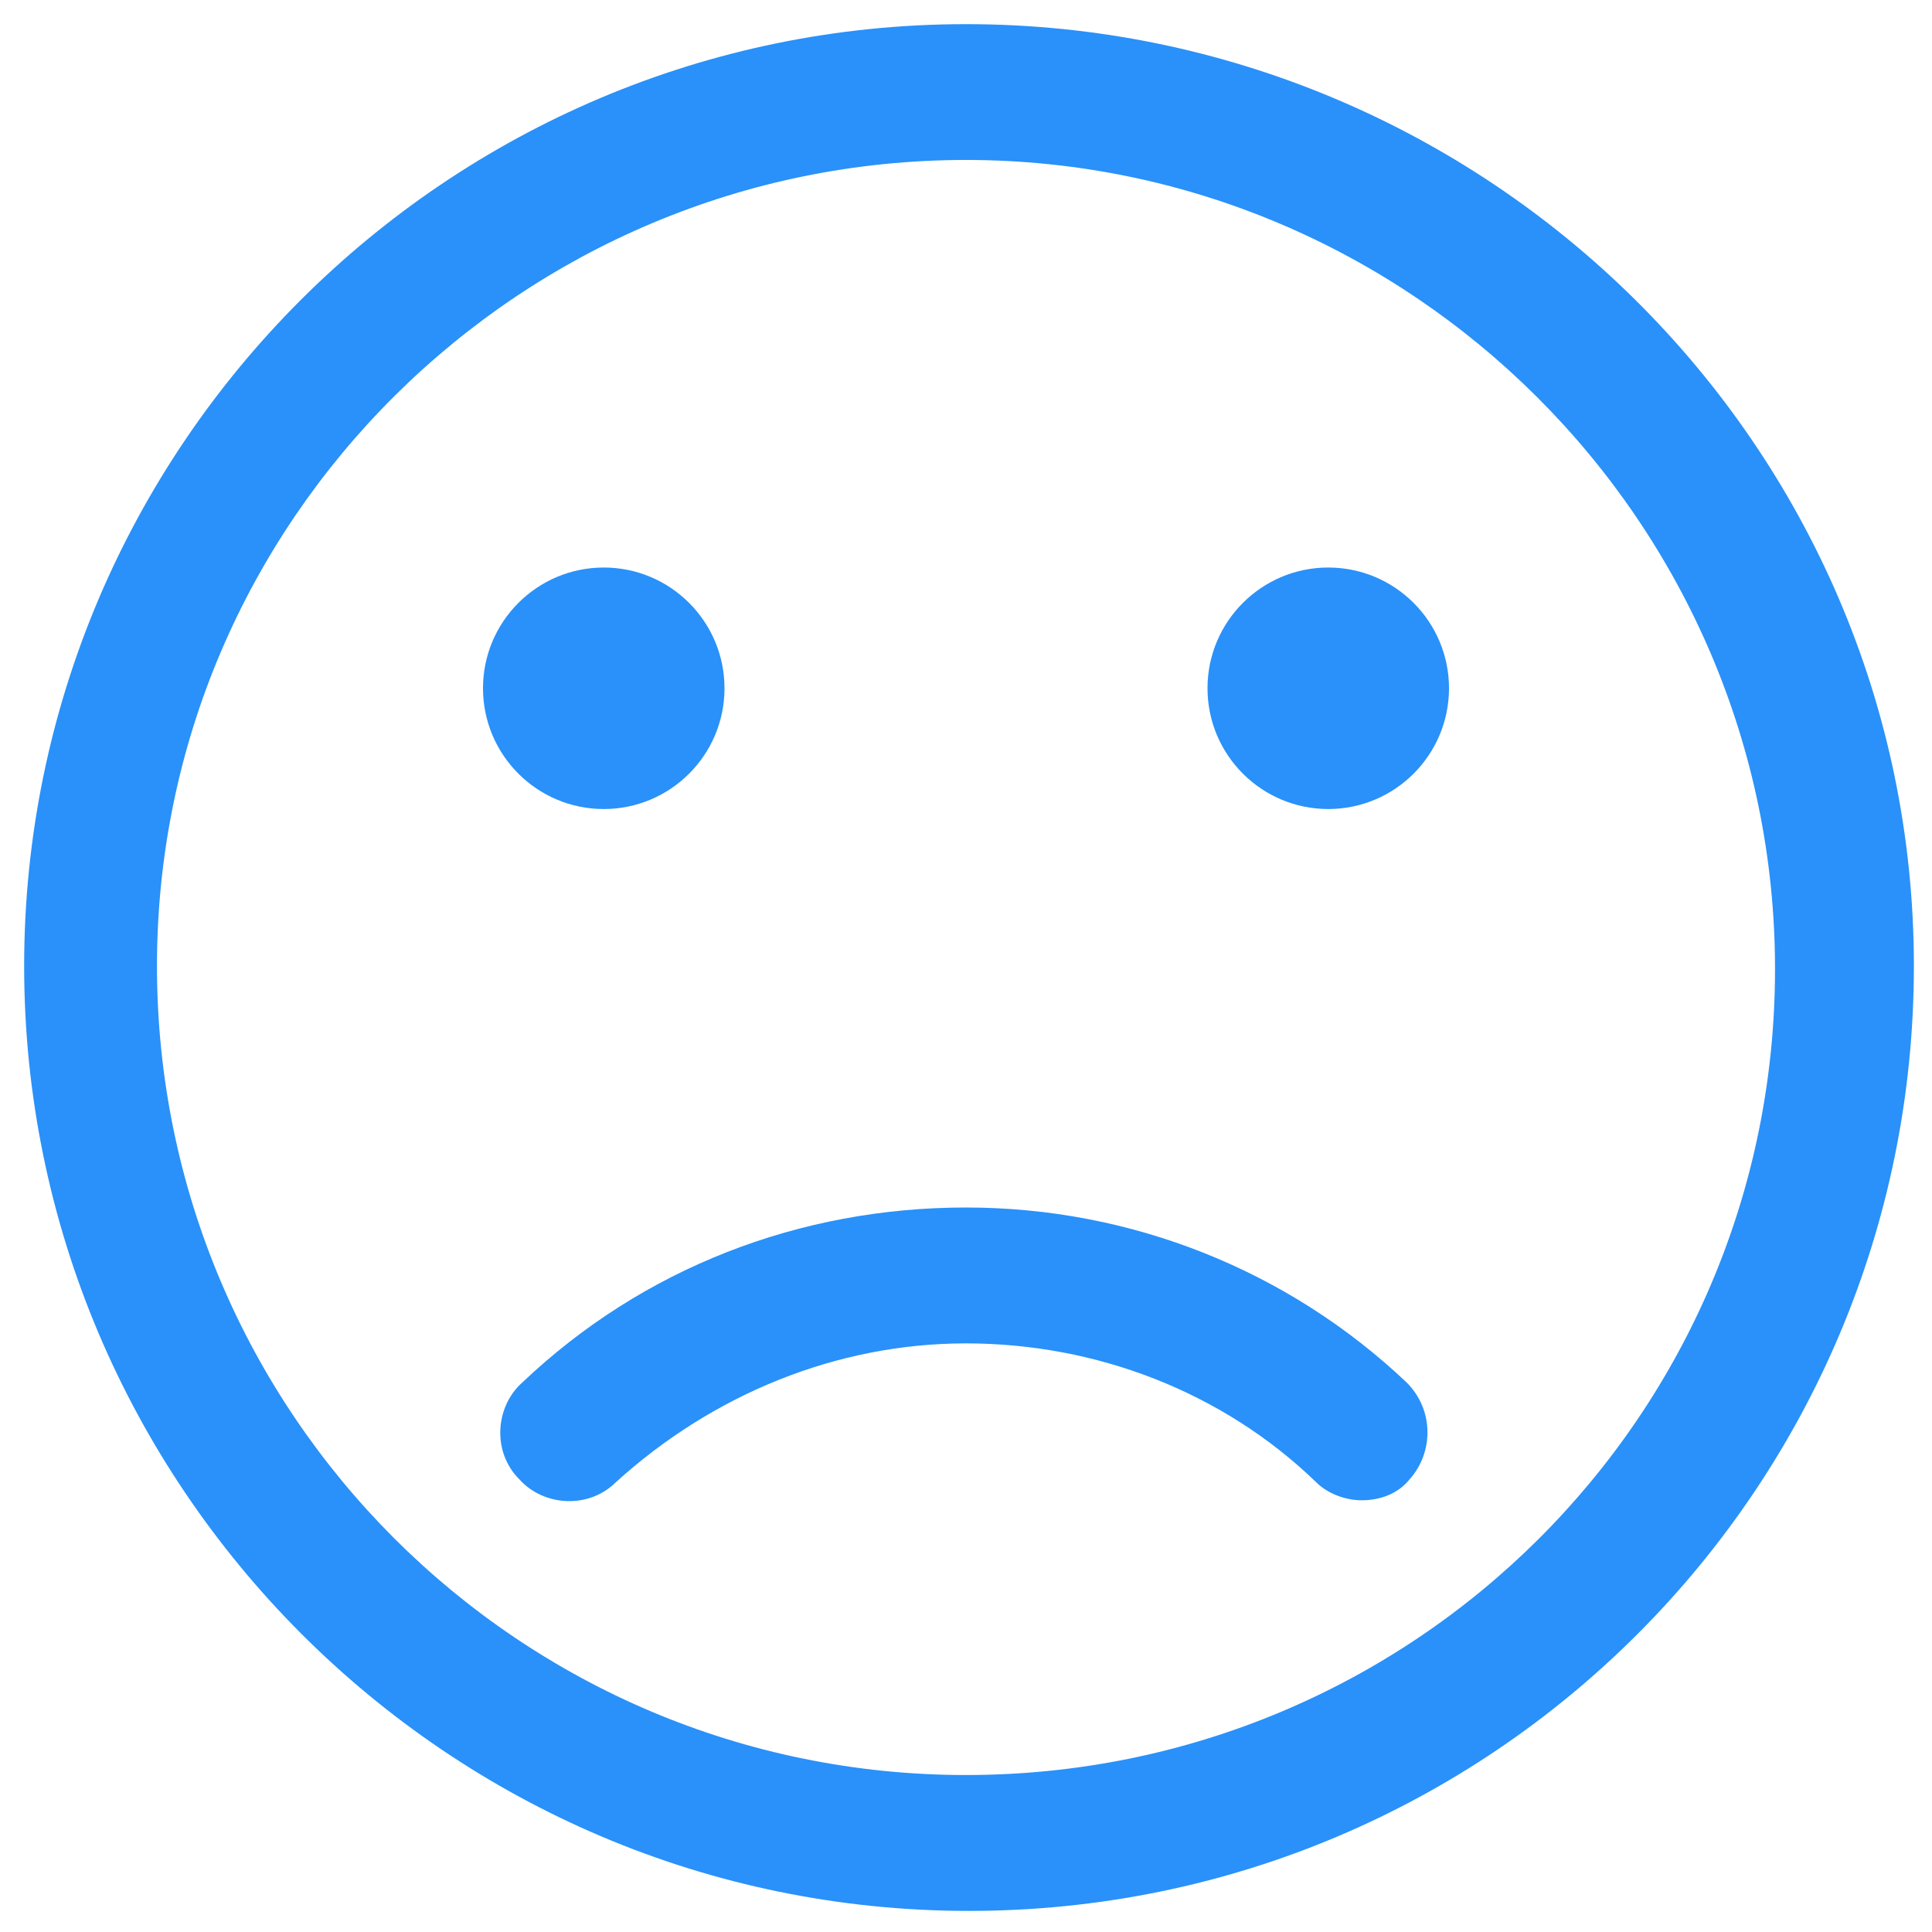
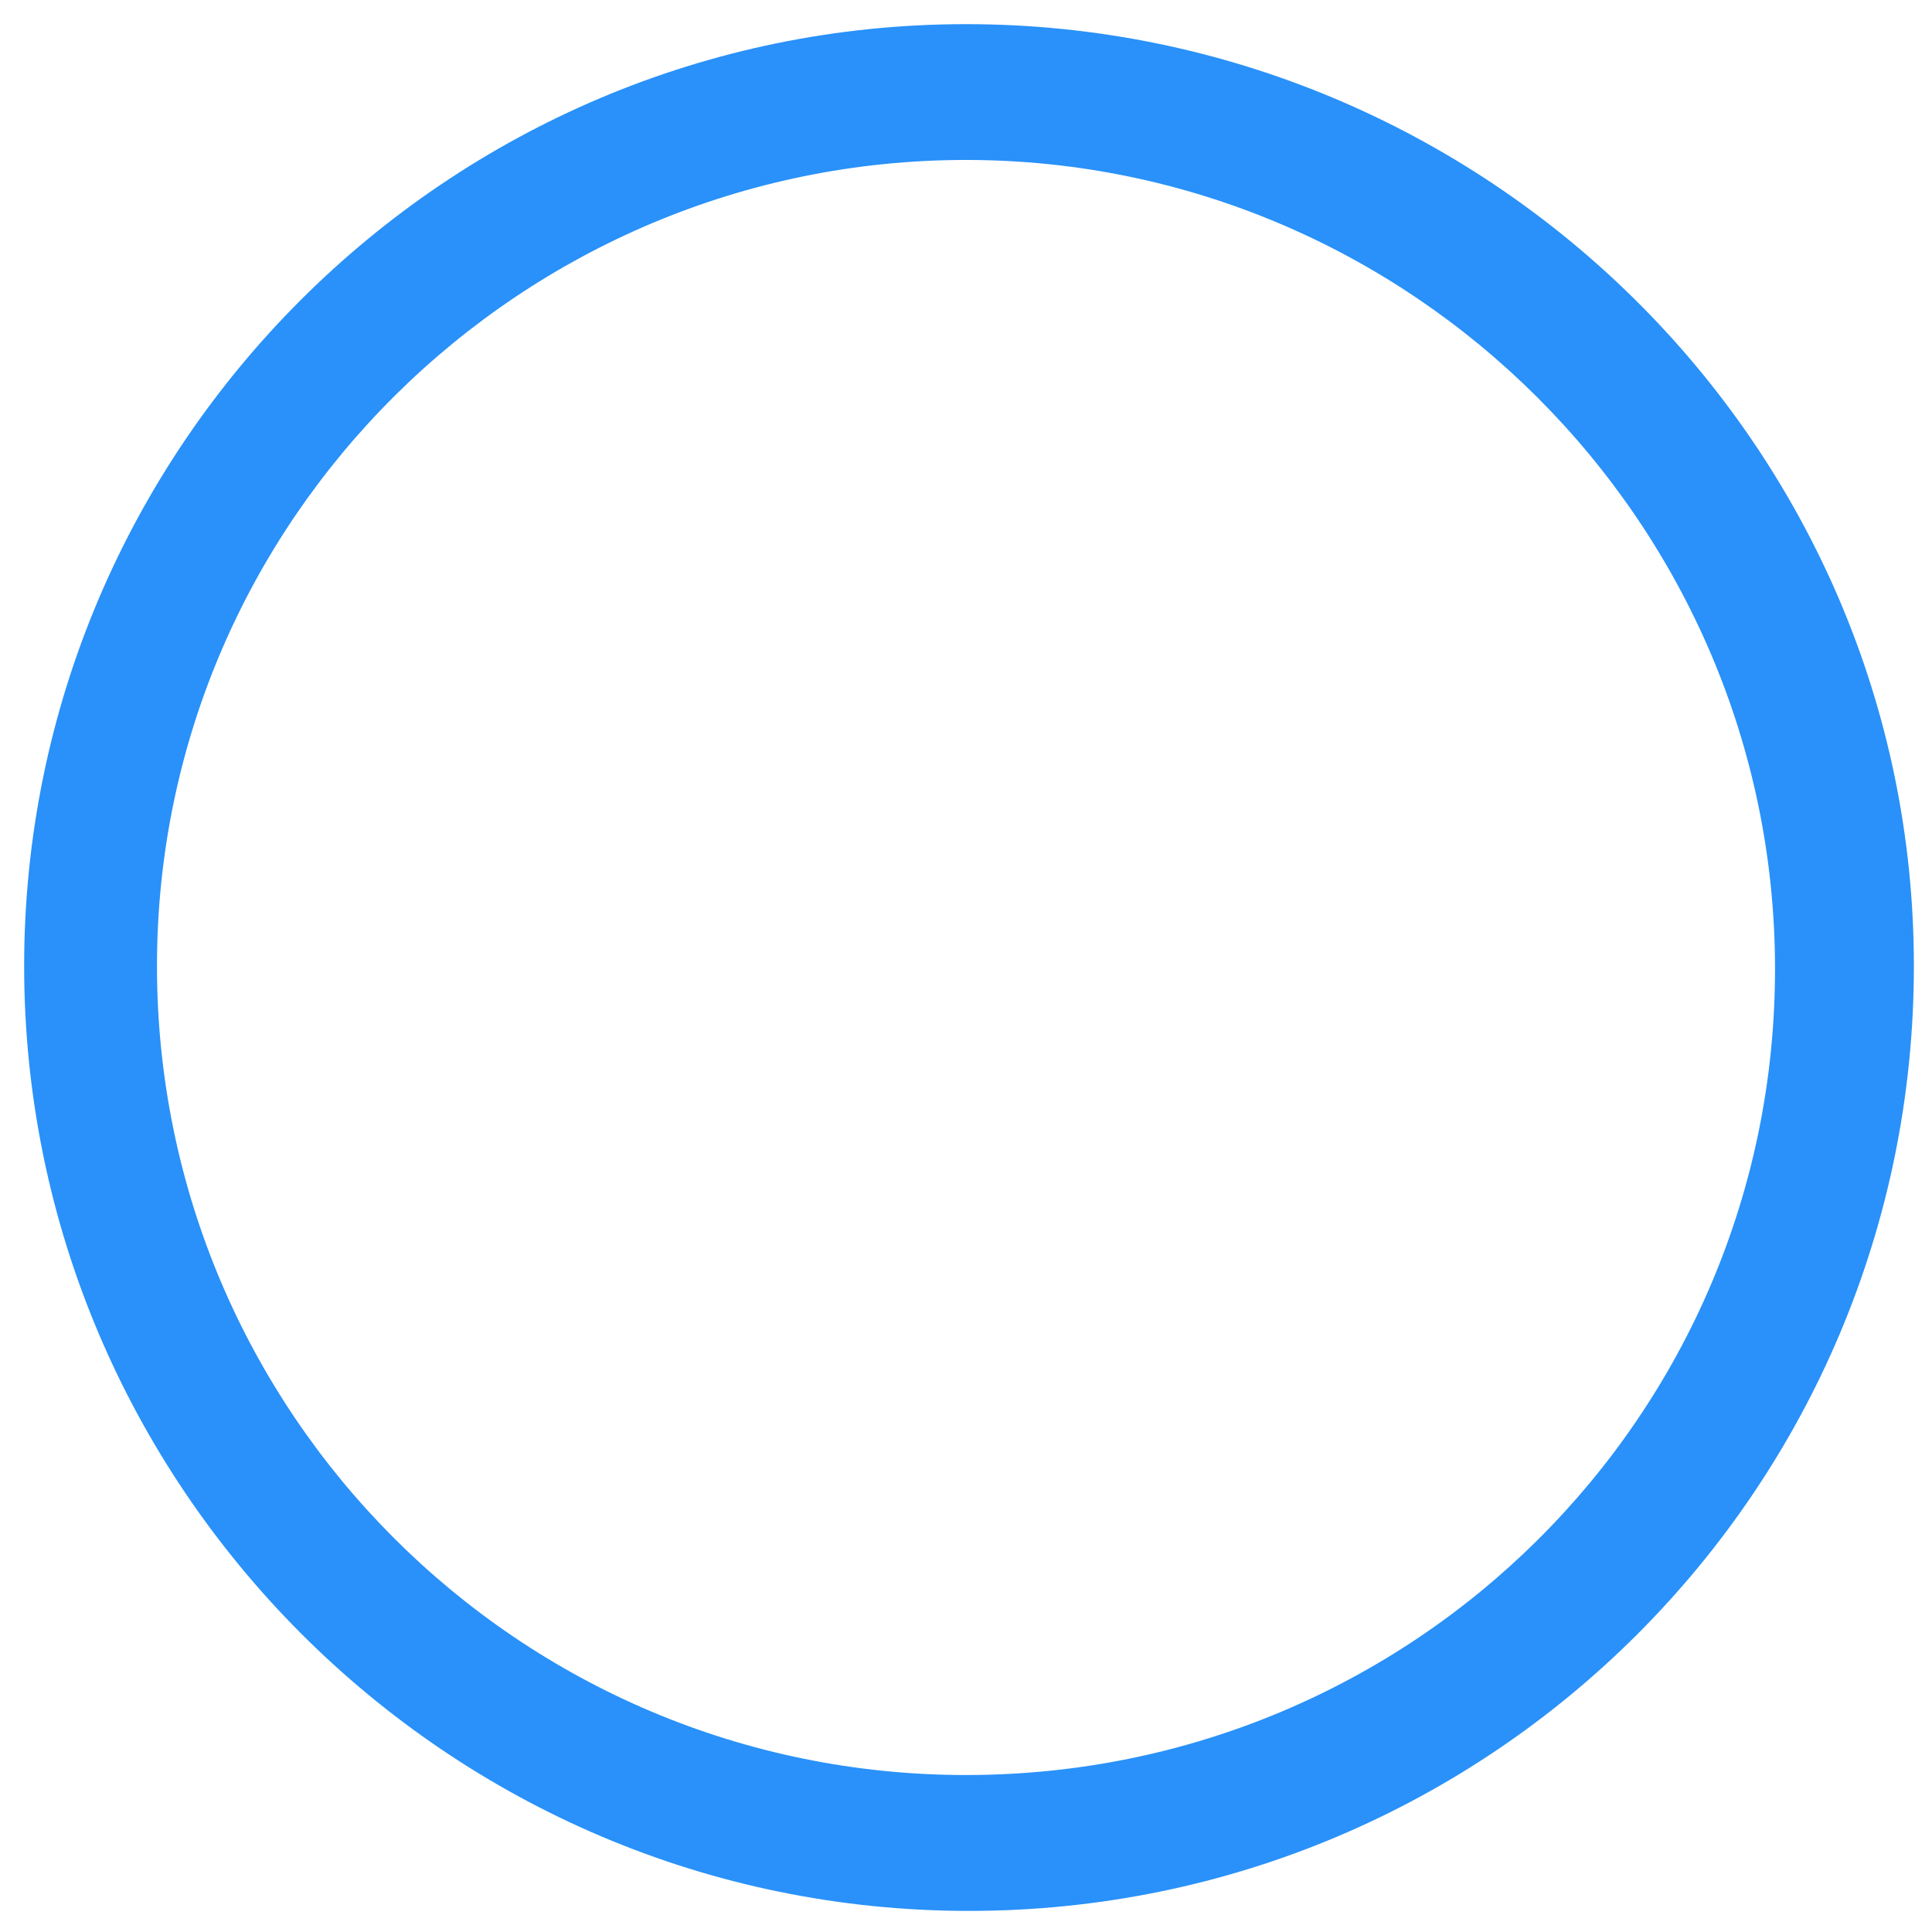
<svg xmlns="http://www.w3.org/2000/svg" width="24" height="24" viewBox="0 0 24 24" fill="none">
  <g clip-path="url(#clip0_501_48745)">
    <path d="M12 0.3C5.55 0.3 0.3 5.55 0.3 12C0.3 18.45 5.55 23.738 12.037 23.738C18.525 23.738 23.775 18.488 23.775 12C23.775 5.512 18.45 0.3 12 0.3ZM12 22.05C6.45 22.05 1.95 17.55 1.95 12C1.95 6.45 6.488 1.987 12 1.987C17.512 1.987 22.05 6.487 22.05 12.037C22.05 17.587 17.55 22.05 12 22.05Z" fill="#2991F9" />
-     <path d="M7.5 10.05C8.328 10.05 9 9.378 9 8.55C9 7.722 8.328 7.05 7.5 7.05C6.672 7.05 6 7.722 6 8.55C6 9.378 6.672 10.05 7.5 10.05Z" fill="#2991F9" />
-     <path d="M16.5 10.05C17.328 10.05 18 9.378 18 8.55C18 7.722 17.328 7.05 16.5 7.05C15.672 7.05 15 7.722 15 8.55C15 9.378 15.672 10.05 16.5 10.05Z" fill="#2991F9" />
-     <path d="M12 15C9.938 15 7.987 15.75 6.487 17.175C6.15 17.475 6.112 18.038 6.45 18.375C6.75 18.712 7.312 18.75 7.65 18.413C8.85 17.325 10.387 16.688 12 16.688C13.613 16.688 15.188 17.288 16.35 18.413C16.5 18.562 16.725 18.637 16.913 18.637C17.137 18.637 17.363 18.562 17.512 18.375C17.812 18.038 17.812 17.512 17.475 17.175C16.012 15.787 14.062 15 12 15Z" fill="#2991F9" />
  </g>
  <defs>
    <clipPath id="clip0_501_48745">
      <rect width="24" height="24" fill="white" />
    </clipPath>
  </defs>
</svg>